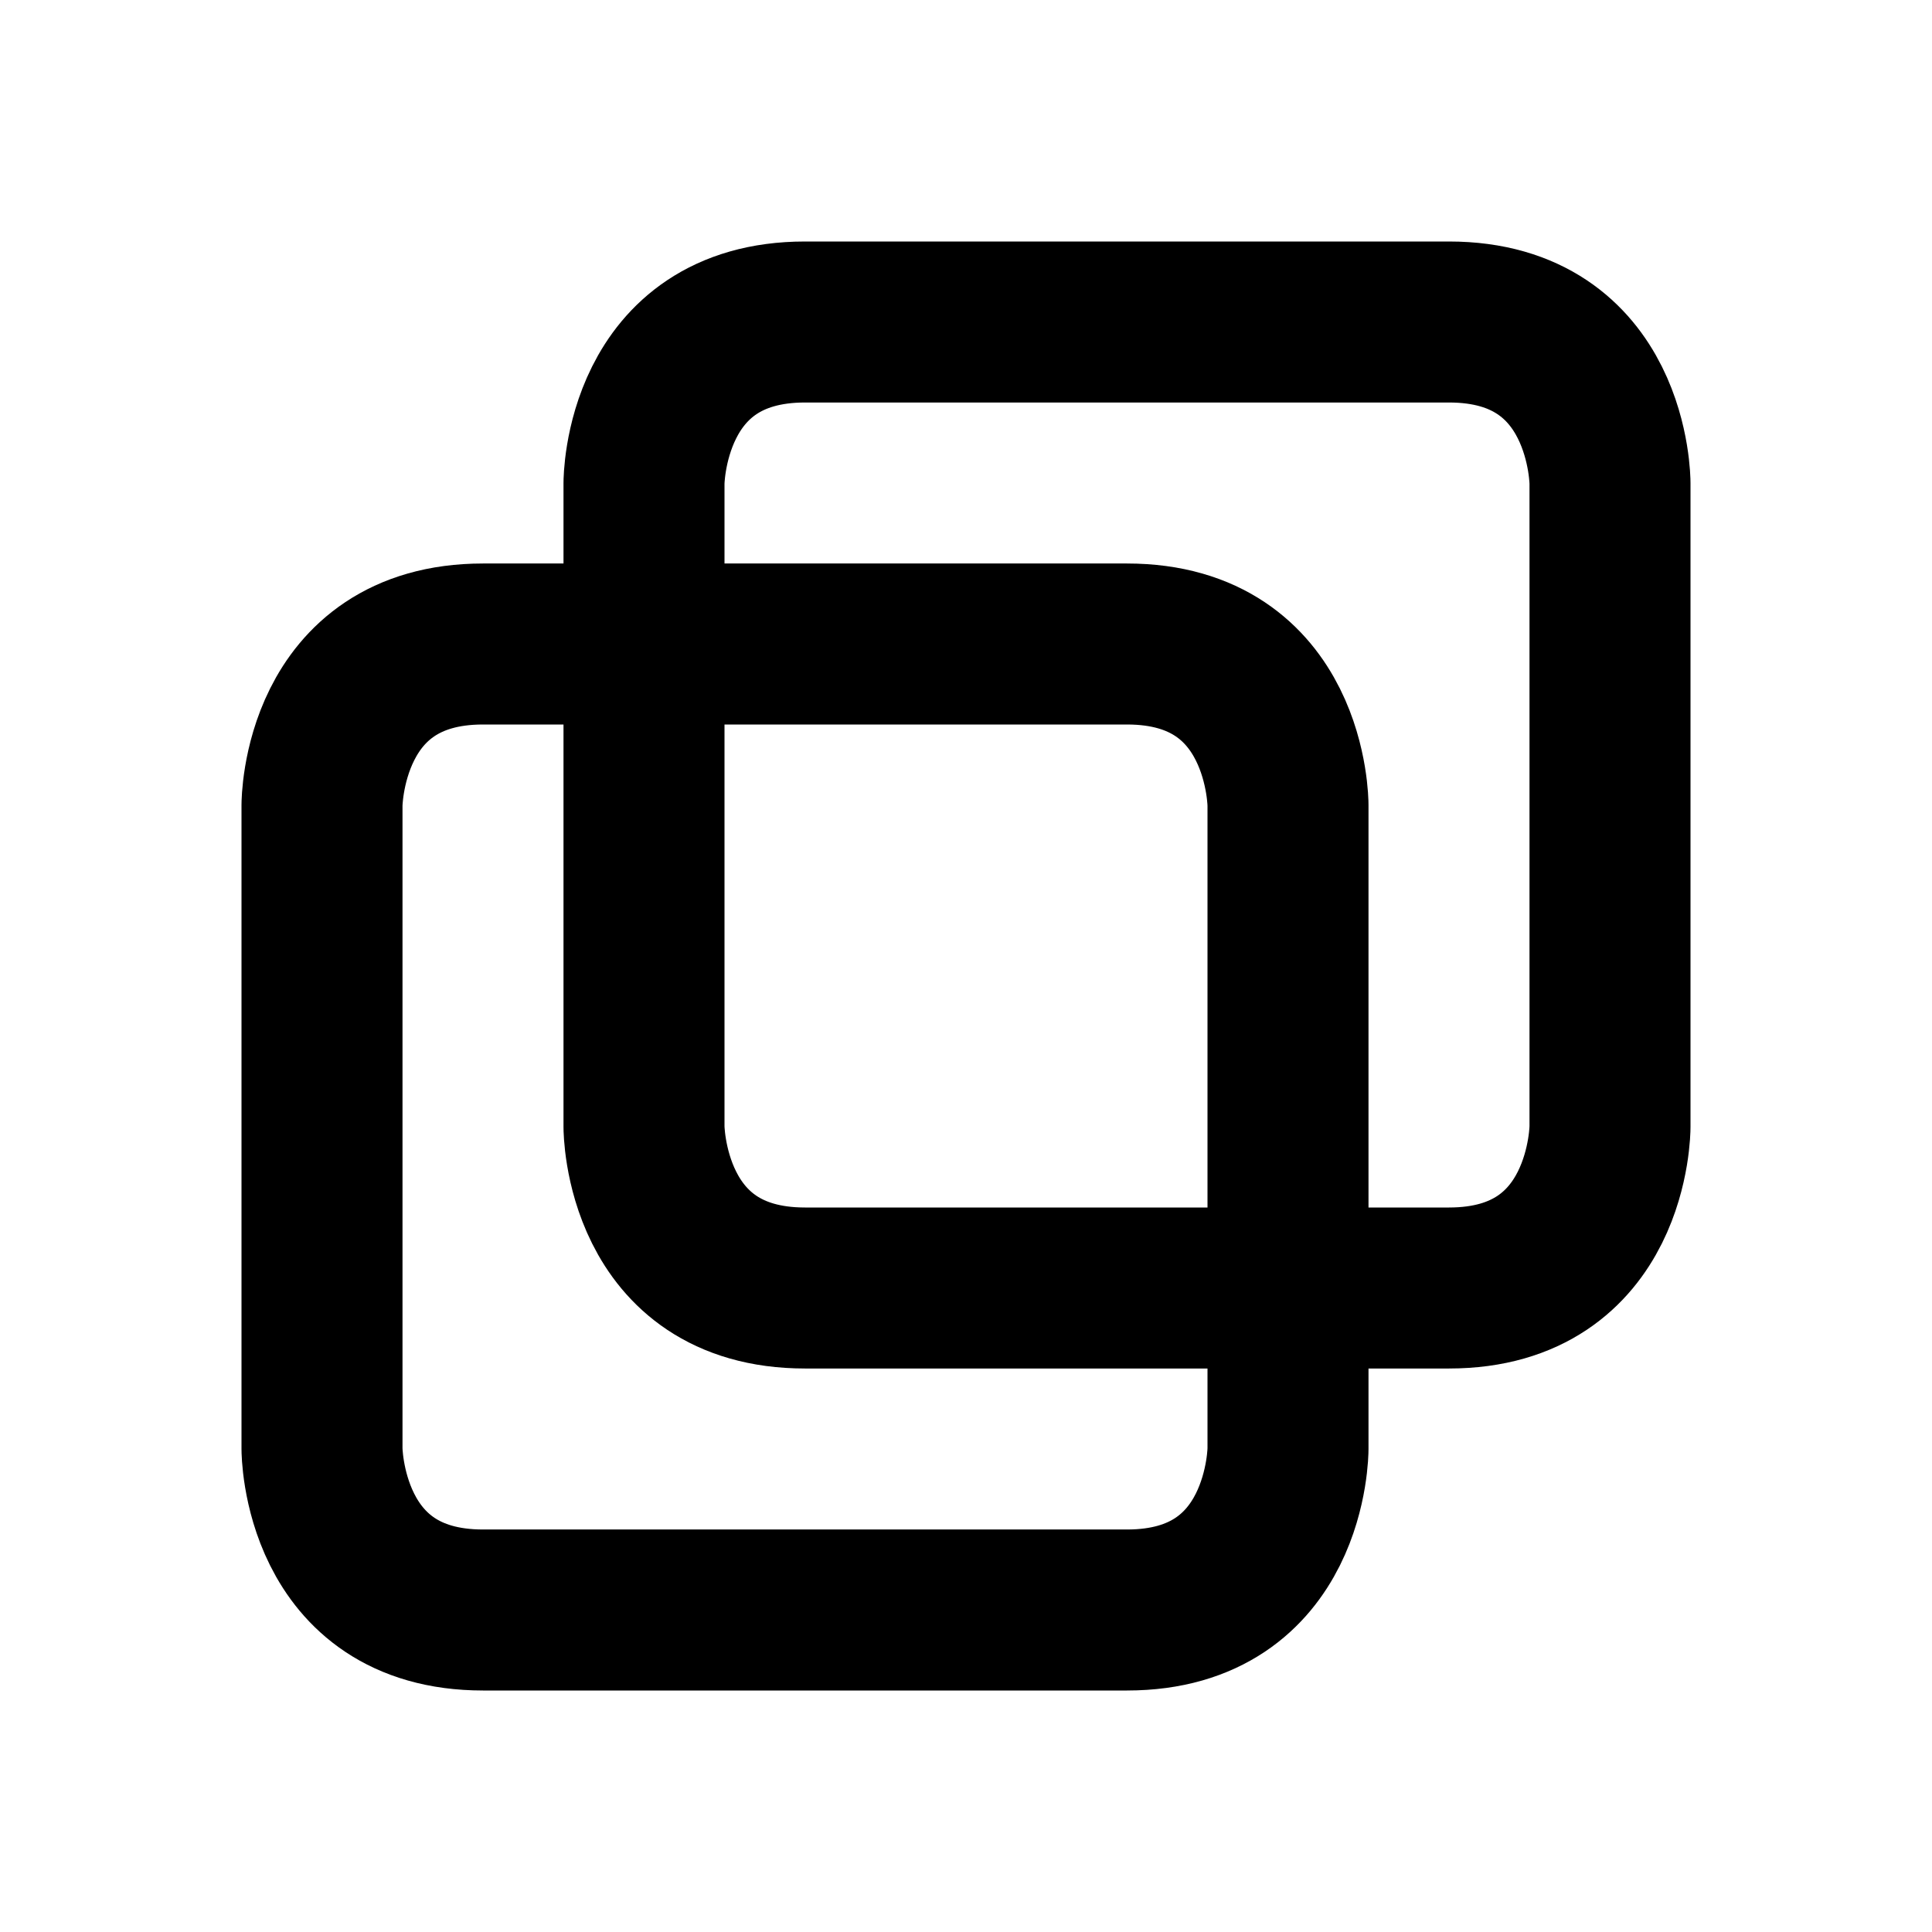
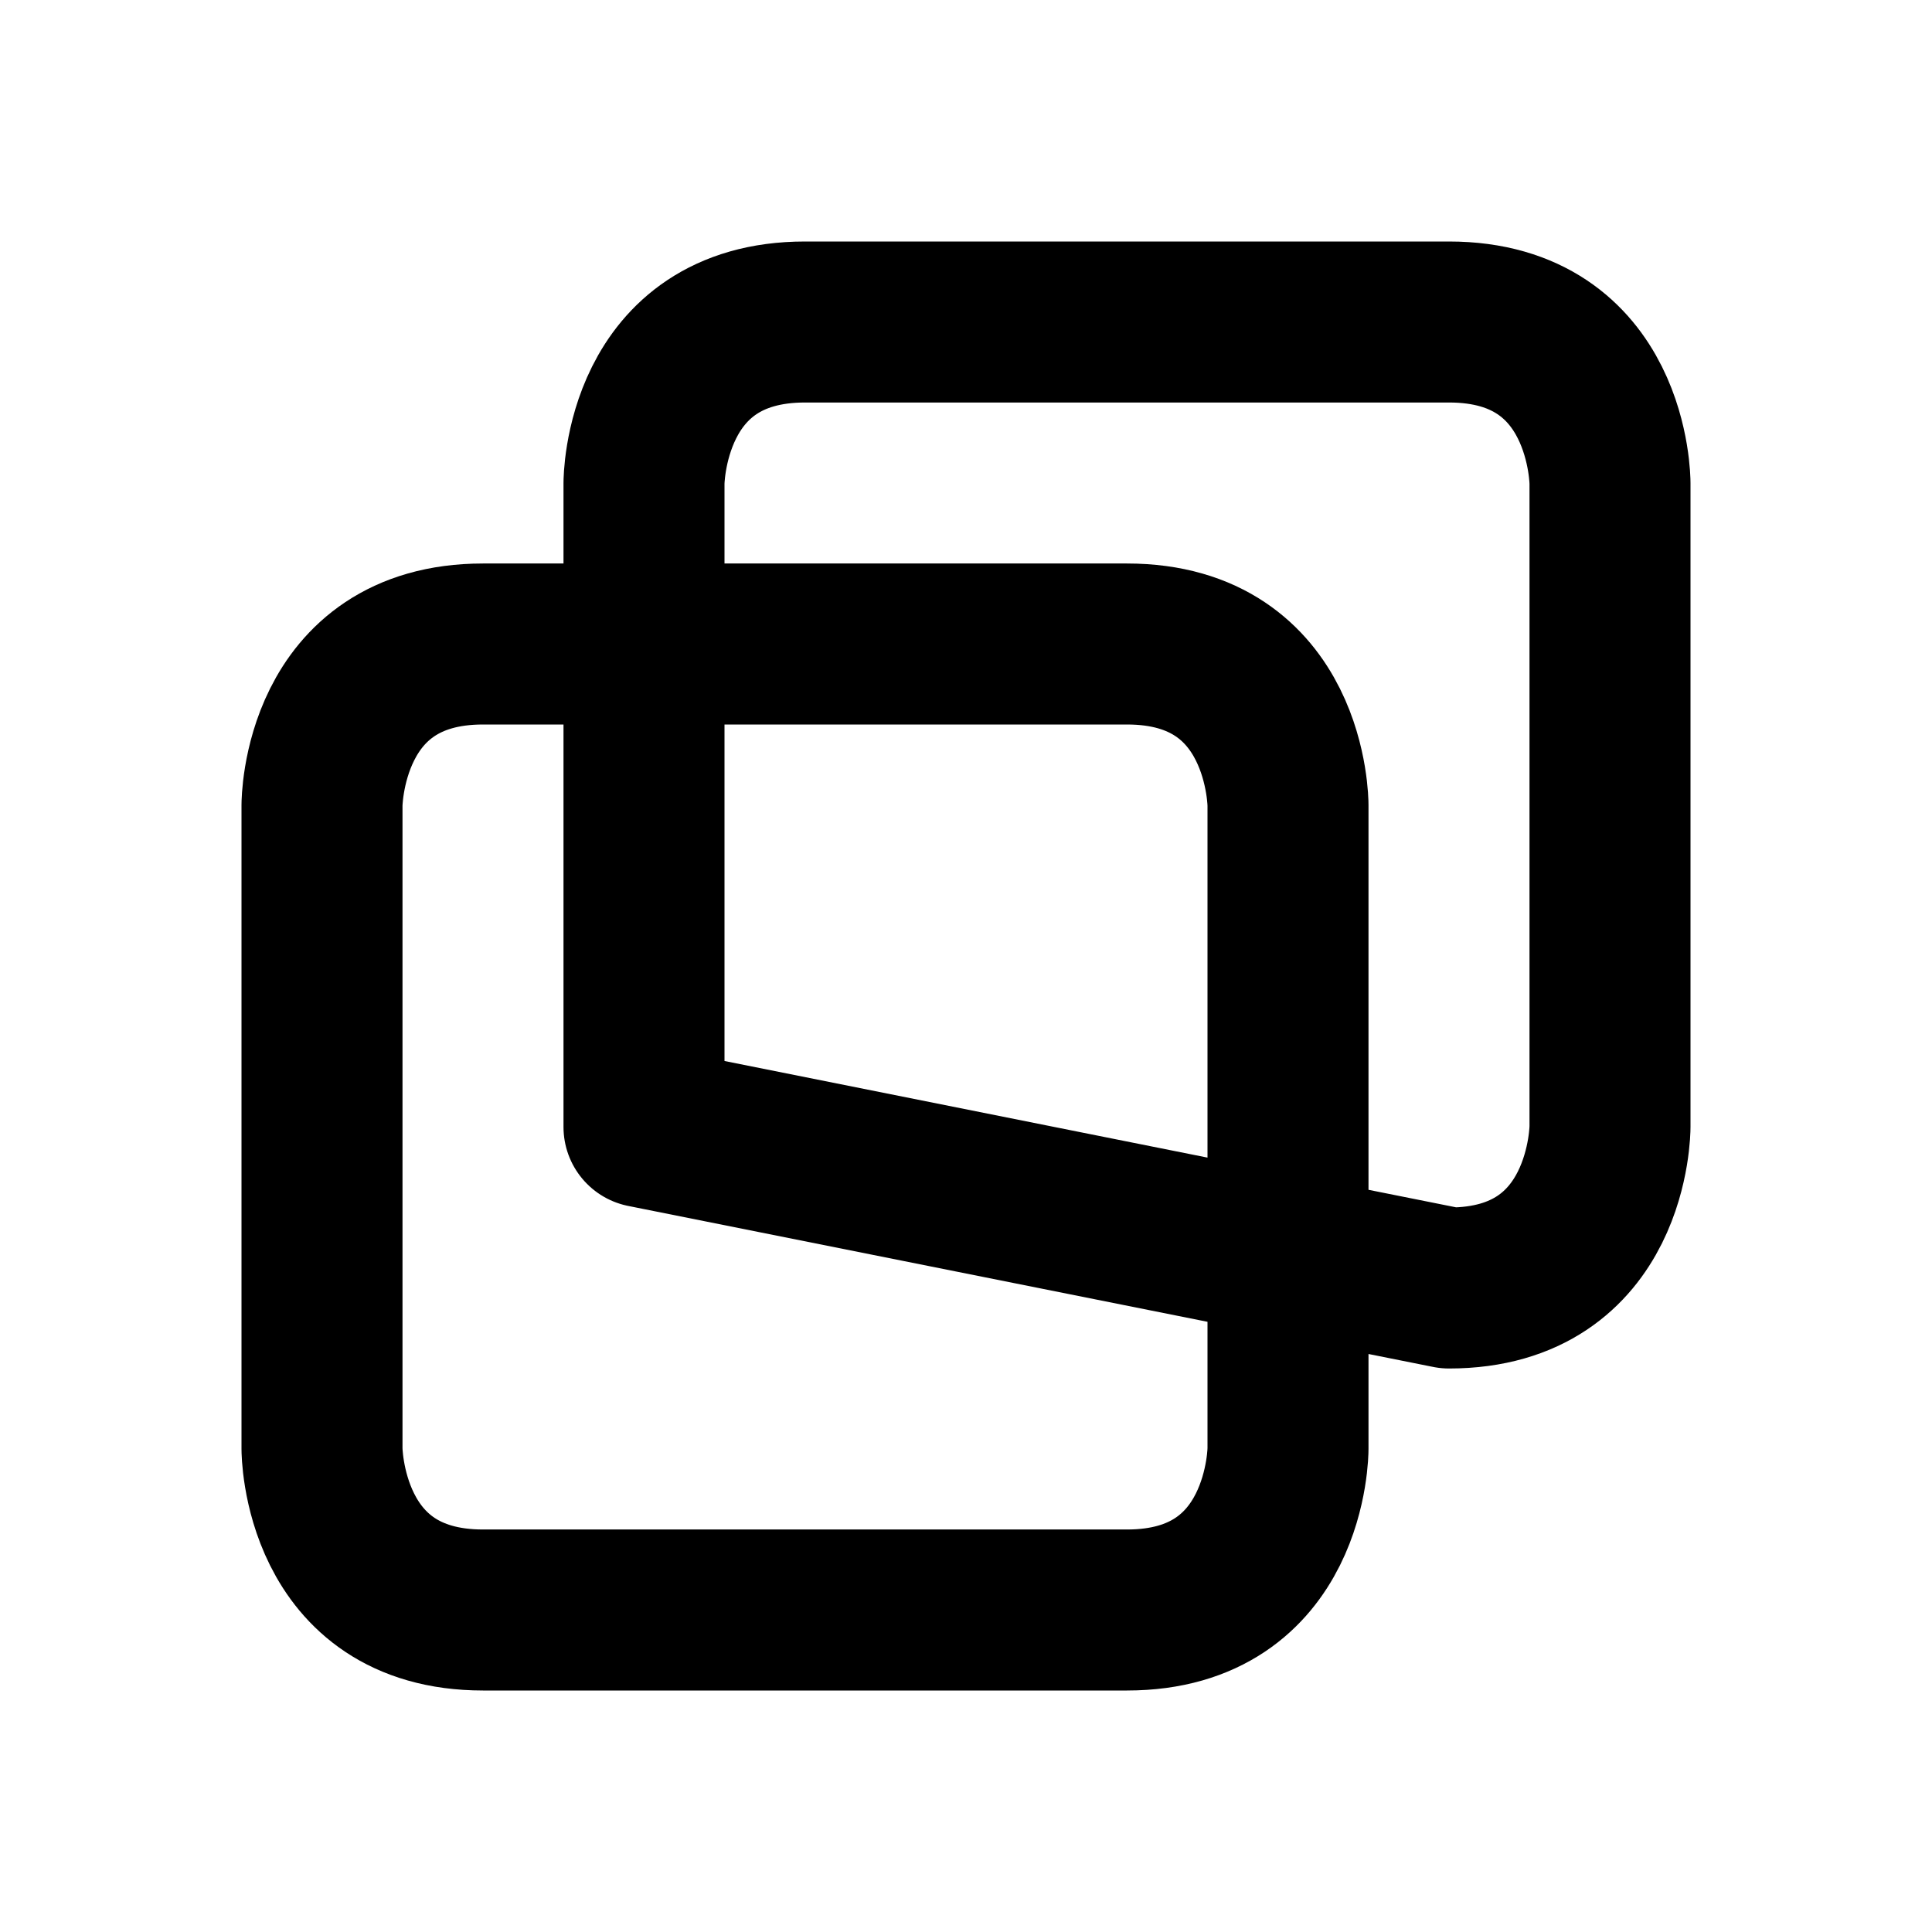
<svg xmlns="http://www.w3.org/2000/svg" viewBox="0 0 24 24" width="1em" height="1em">
-   <path fill="none" stroke="currentColor" stroke-linecap="round" stroke-linejoin="round" stroke-width="2" d="M10 4C8 4 8 6 8 6L8 14C8 14 8 16 10 16L18 16C20 16 20 14 20 14L20 6C20 6 20 4 18 4L10 4ZM6 8C4 8 4 10 4 10L4 18C4 18 4 20 6 20L14 20C16 20 16 18 16 18L16 10C16 10 16 8 14 8L6 8Z" />
+   <path fill="none" stroke="currentColor" stroke-linecap="round" stroke-linejoin="round" stroke-width="2" d="M10 4C8 4 8 6 8 6L8 14L18 16C20 16 20 14 20 14L20 6C20 6 20 4 18 4L10 4ZM6 8C4 8 4 10 4 10L4 18C4 18 4 20 6 20L14 20C16 20 16 18 16 18L16 10C16 10 16 8 14 8L6 8Z" />
</svg>